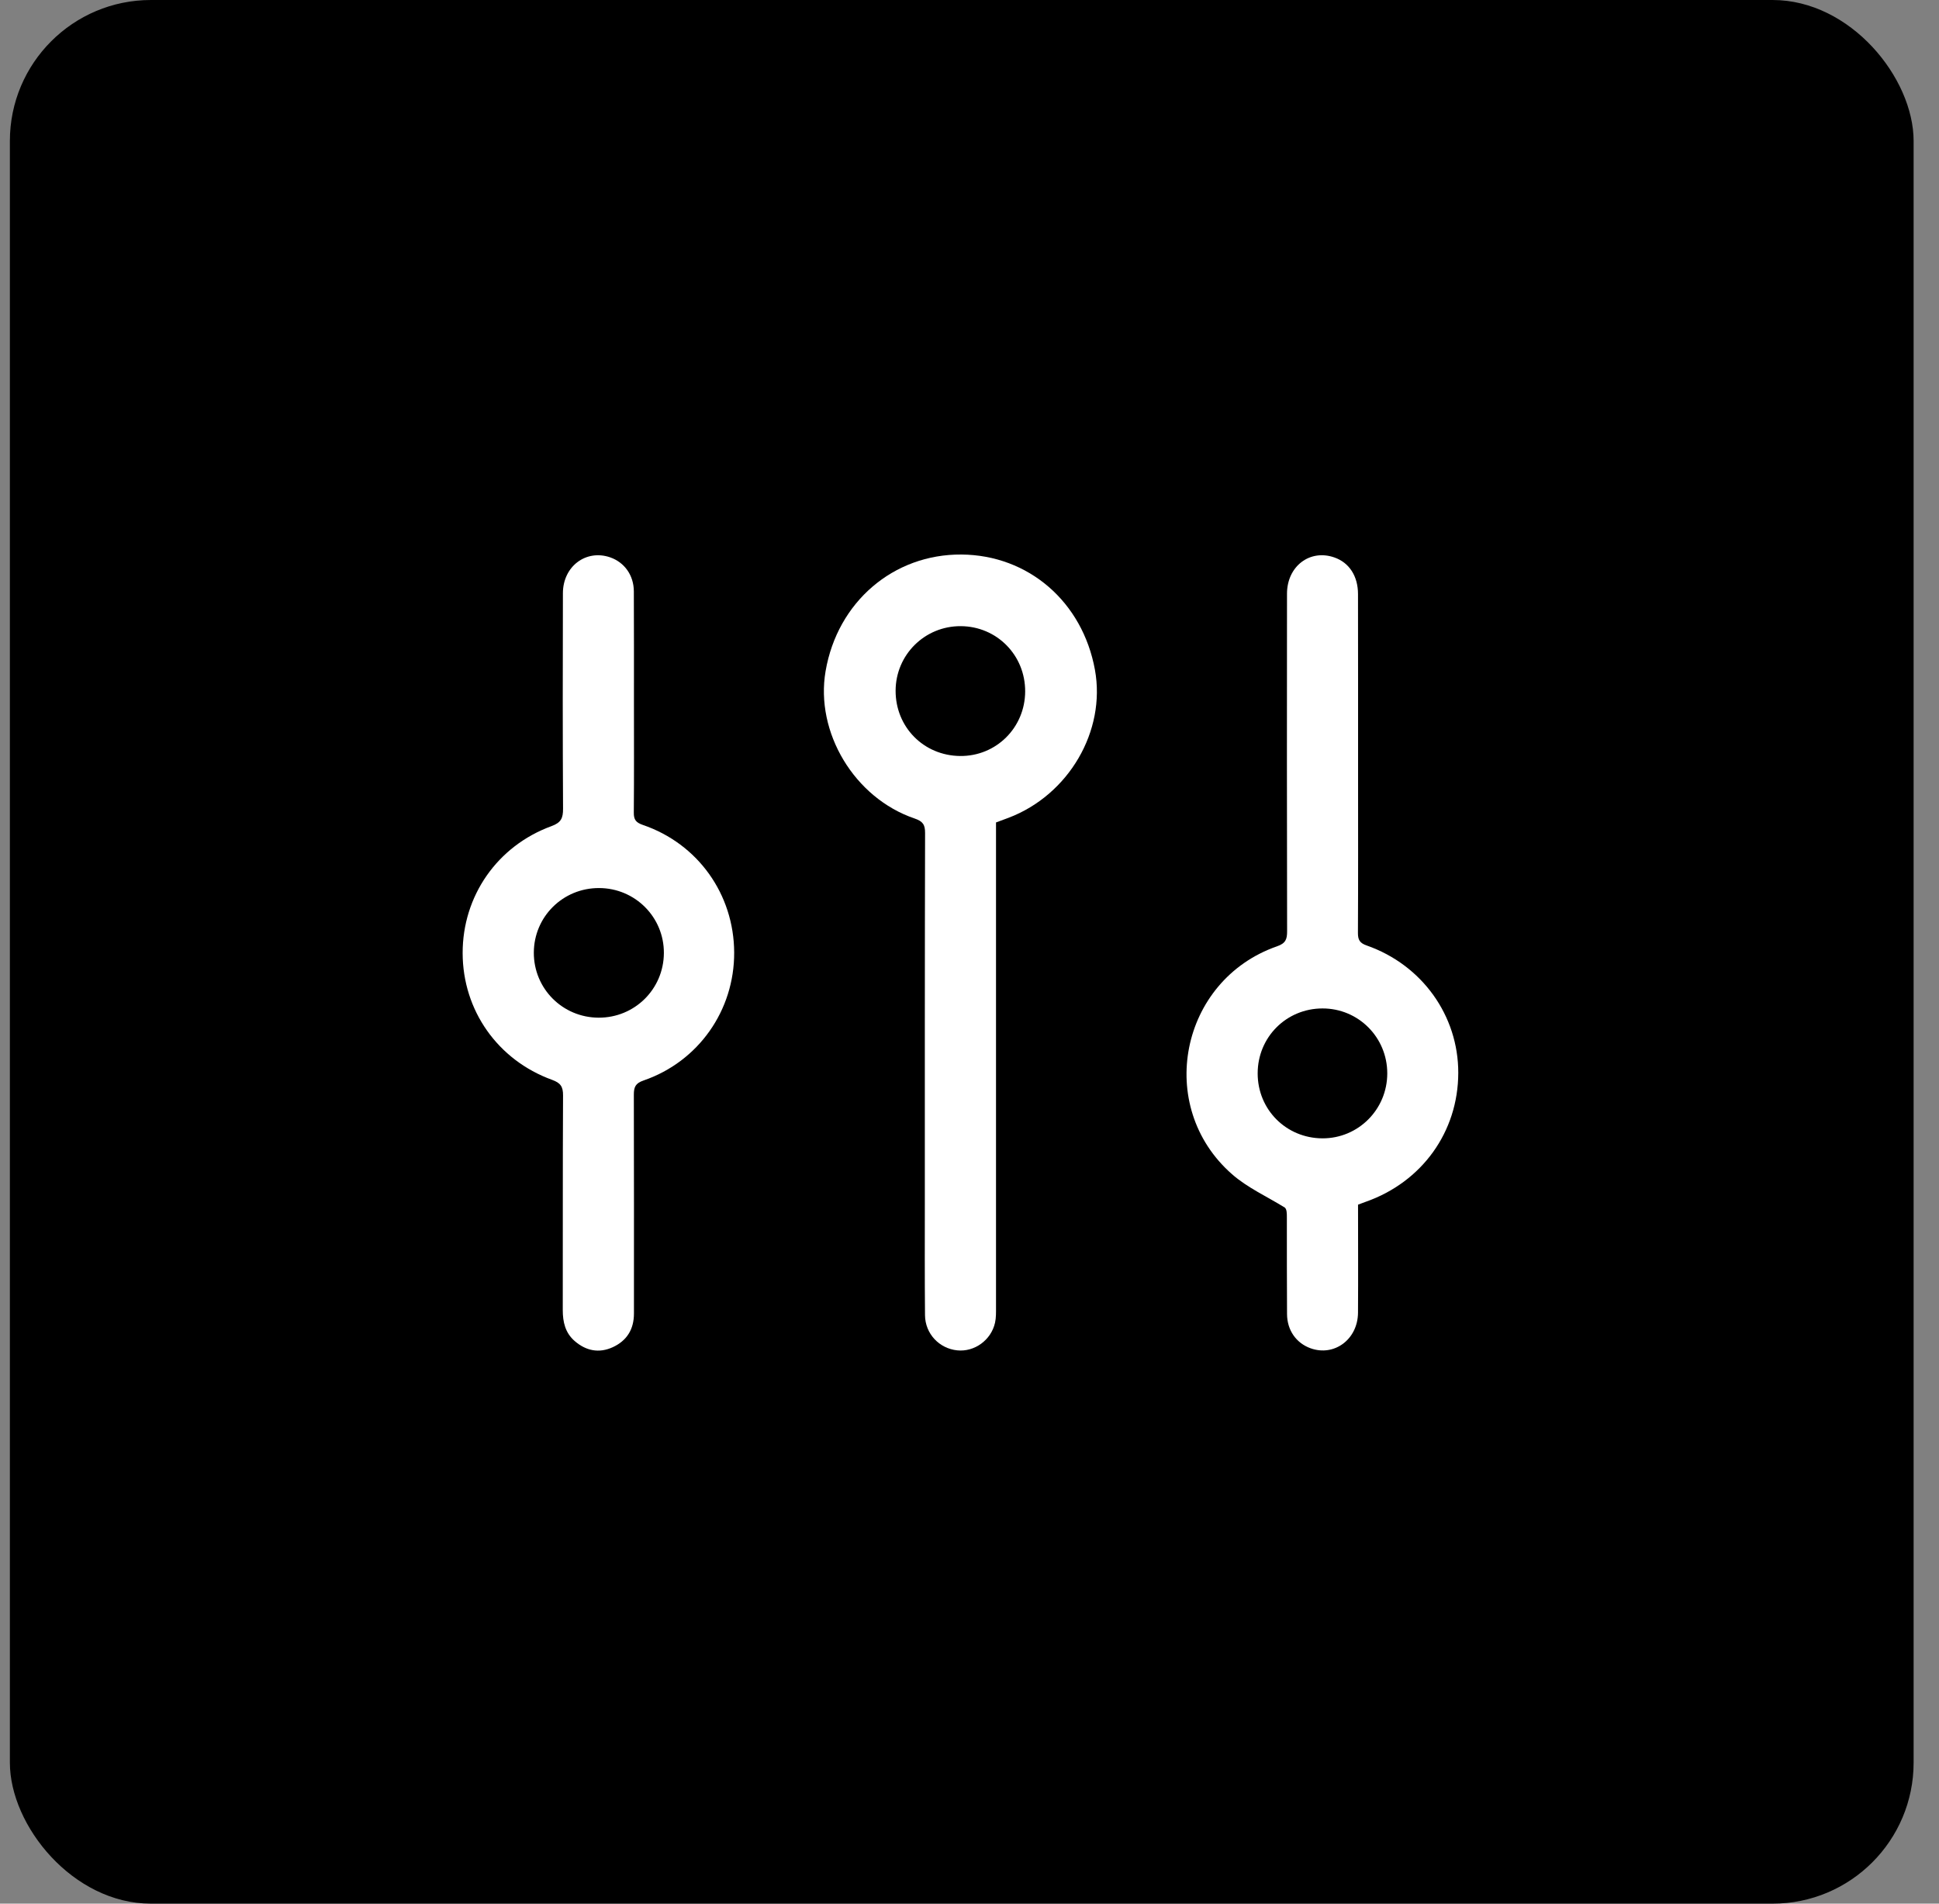
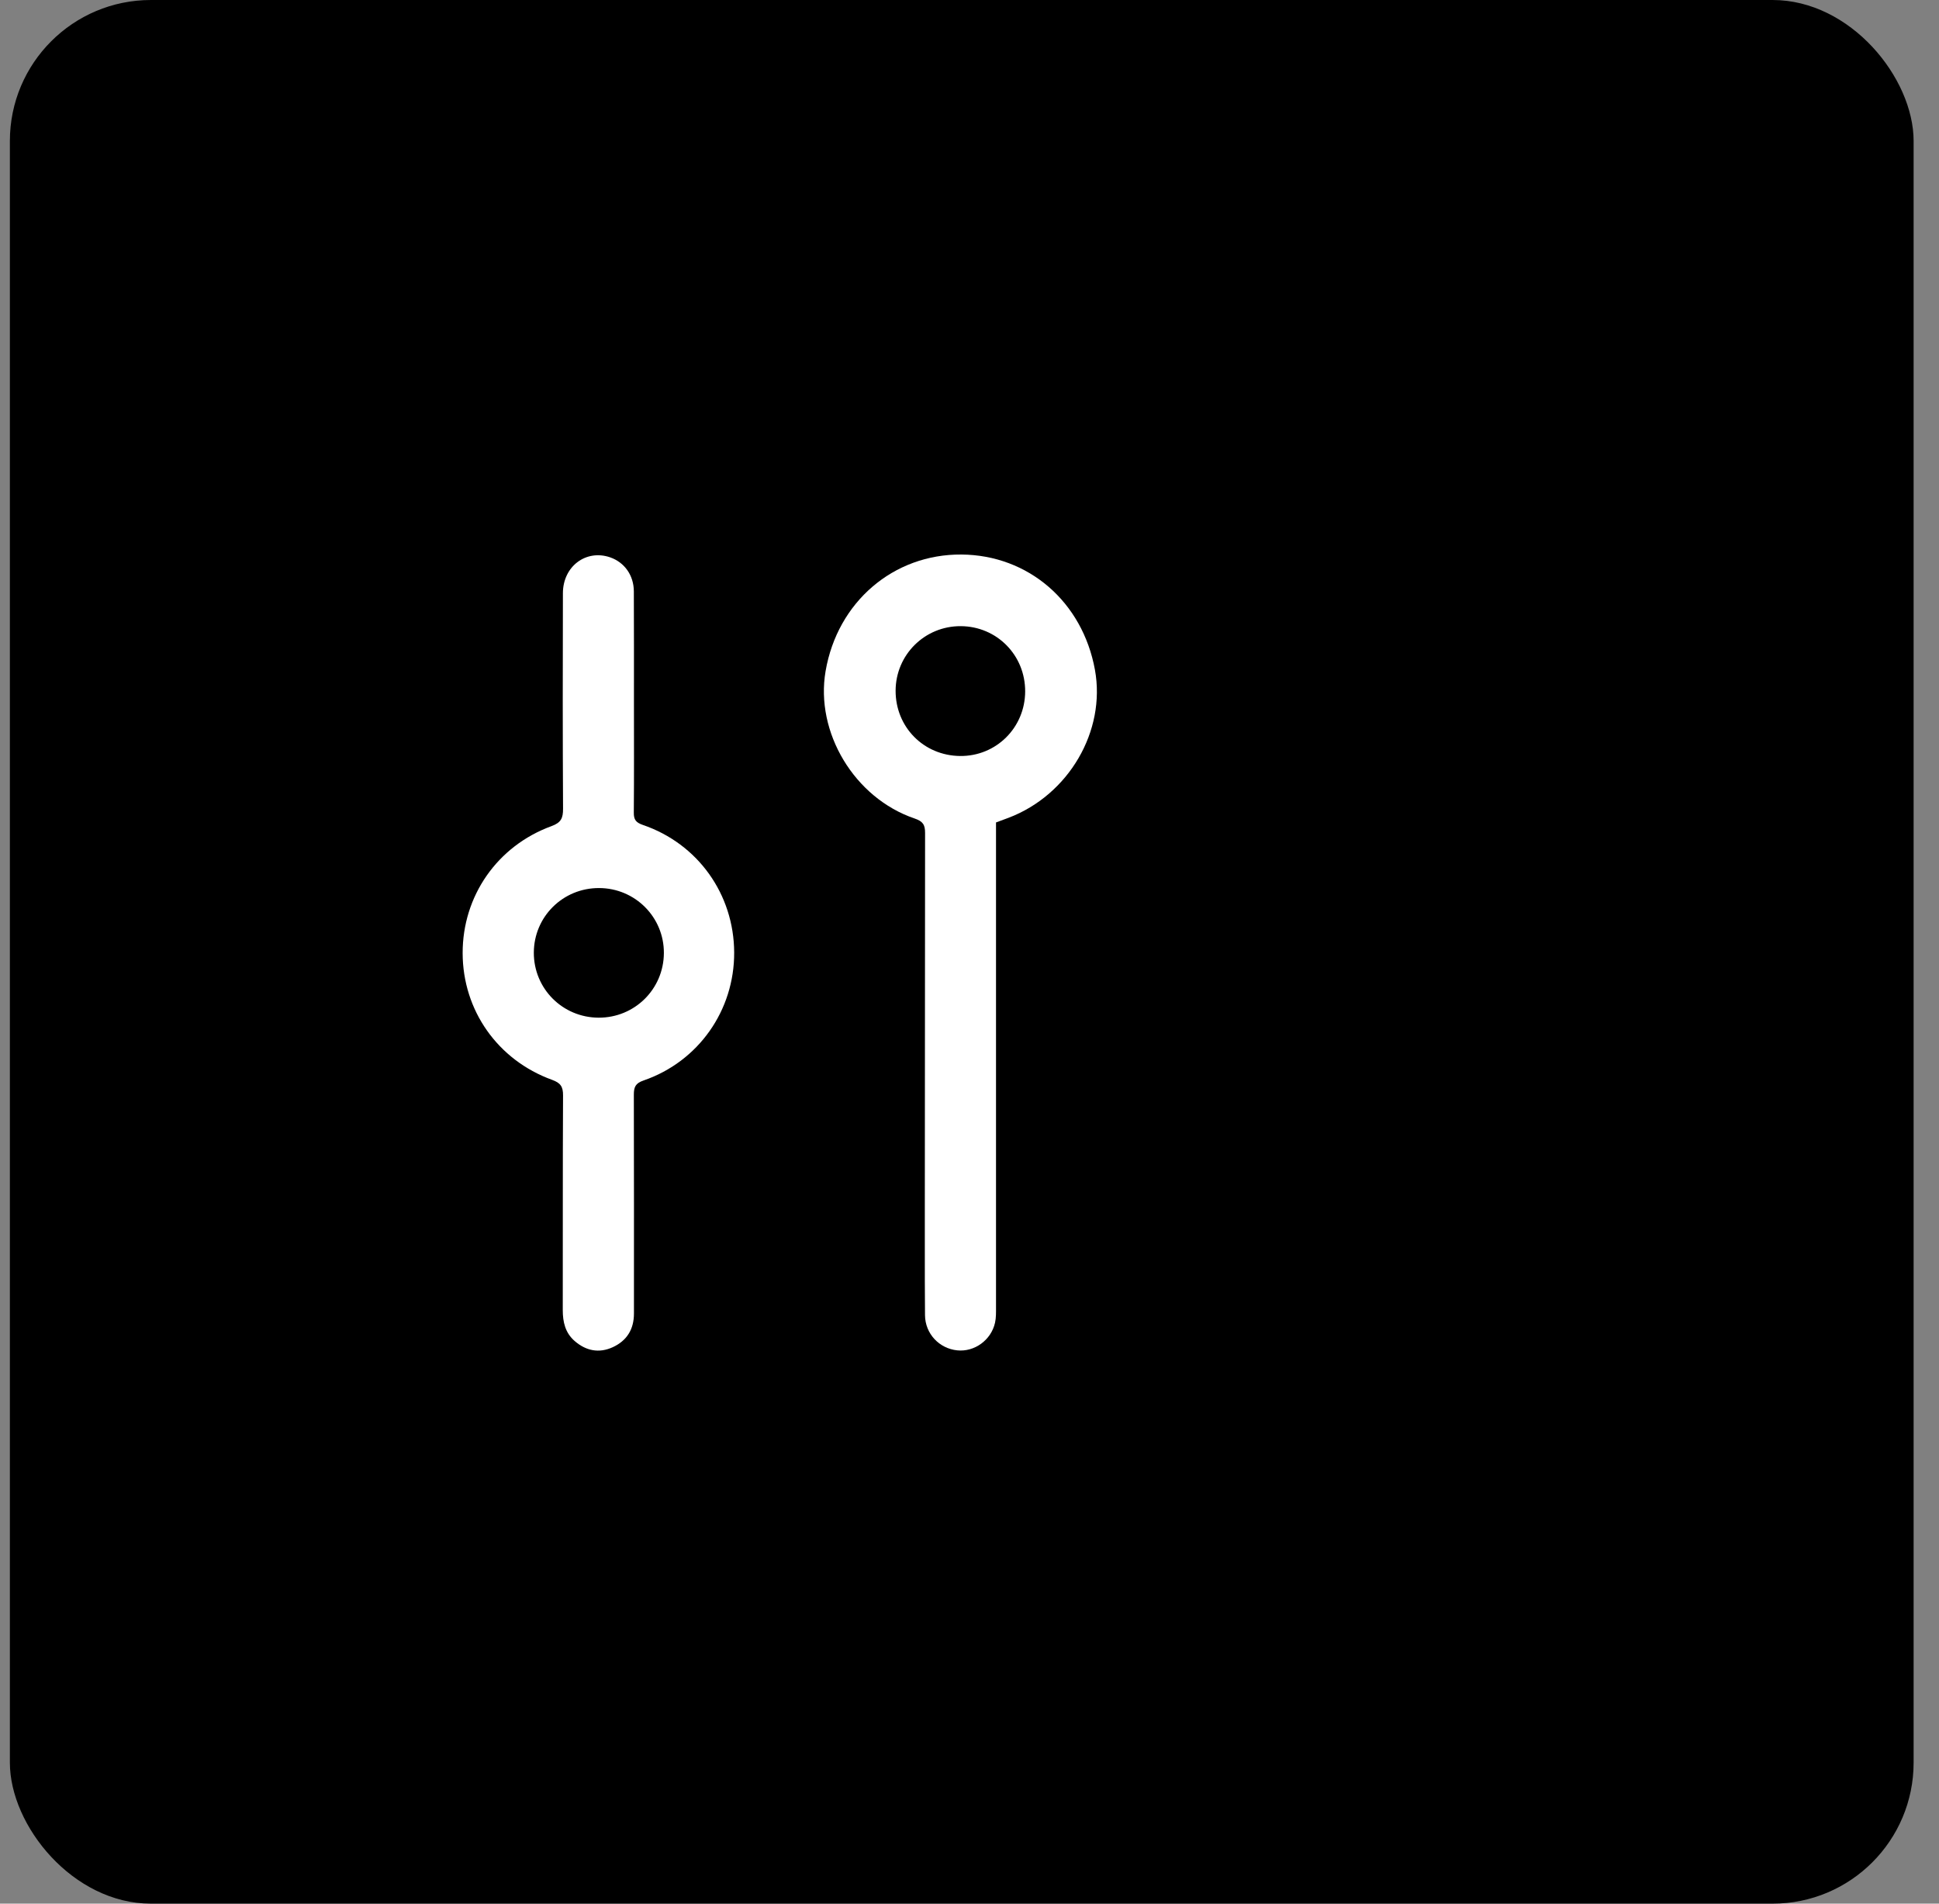
<svg xmlns="http://www.w3.org/2000/svg" width="55" height="54" viewBox="0 0 55 54" fill="none">
  <rect x="0" y="0" width="55" height="54" fill="#808080" stroke="none" />
  <rect x="0.28" width="54" height="54" rx="4" fill="black" />
-   <path d="M31.058 19C30.706 17.07 29.172 15.745 27.272 15.73C25.341 15.716 23.754 17.077 23.418 19.037C23.119 20.773 24.234 22.637 25.943 23.218C26.178 23.298 26.241 23.394 26.24 23.63C26.231 27.118 26.233 30.606 26.233 34.093C26.233 35.165 26.228 36.237 26.238 37.308C26.243 37.834 26.642 38.253 27.152 38.305C27.64 38.355 28.112 38.017 28.224 37.522C28.256 37.38 28.252 37.229 28.252 37.083C28.253 33.701 28.252 30.318 28.252 26.935C28.251 25.738 28.252 24.541 28.252 23.33C28.392 23.277 28.5 23.238 28.608 23.198C30.315 22.549 31.374 20.736 31.058 19ZM27.232 21.445C26.2 21.434 25.402 20.625 25.404 19.593C25.407 18.573 26.232 17.756 27.253 17.762C28.276 17.768 29.083 18.586 29.079 19.615C29.075 20.642 28.255 21.456 27.232 21.445Z" fill="white" />
-   <path d="M38.766 26.82C38.567 26.751 38.517 26.657 38.518 26.462C38.526 24.992 38.522 23.522 38.522 22.052C38.522 20.319 38.523 18.586 38.52 16.853C38.52 16.342 38.271 15.962 37.855 15.815C37.16 15.567 36.507 16.059 36.506 16.84C36.503 20.033 36.502 23.224 36.509 26.417C36.51 26.645 36.465 26.76 36.225 26.843C33.471 27.802 32.753 31.384 34.946 33.308C35.383 33.692 35.941 33.943 36.443 34.254C36.502 34.304 36.502 34.42 36.502 34.534C36.503 35.448 36.501 36.361 36.507 37.275C36.509 37.735 36.768 38.099 37.174 38.246C37.846 38.487 38.513 37.995 38.52 37.239C38.527 36.221 38.521 35.203 38.521 34.172C38.616 34.137 38.675 34.113 38.733 34.093C40.335 33.533 41.361 32.107 41.364 30.434C41.367 28.812 40.339 27.371 38.766 26.82ZM37.51 32.291C36.482 32.286 35.673 31.475 35.674 30.448C35.674 29.422 36.486 28.608 37.511 28.606C38.53 28.604 39.35 29.425 39.35 30.448C39.35 31.471 38.527 32.295 37.51 32.291Z" fill="white" />
+   <path d="M31.058 19C30.706 17.07 29.172 15.745 27.272 15.73C25.341 15.716 23.754 17.077 23.418 19.037C23.119 20.773 24.234 22.637 25.943 23.218C26.178 23.298 26.241 23.394 26.24 23.63C26.233 35.165 26.228 36.237 26.238 37.308C26.243 37.834 26.642 38.253 27.152 38.305C27.64 38.355 28.112 38.017 28.224 37.522C28.256 37.38 28.252 37.229 28.252 37.083C28.253 33.701 28.252 30.318 28.252 26.935C28.251 25.738 28.252 24.541 28.252 23.33C28.392 23.277 28.5 23.238 28.608 23.198C30.315 22.549 31.374 20.736 31.058 19ZM27.232 21.445C26.2 21.434 25.402 20.625 25.404 19.593C25.407 18.573 26.232 17.756 27.253 17.762C28.276 17.768 29.083 18.586 29.079 19.615C29.075 20.642 28.255 21.456 27.232 21.445Z" fill="white" />
  <path d="M18.233 23.4C18.038 23.332 17.975 23.251 17.978 23.049C17.987 22.009 17.982 20.969 17.982 19.929C17.981 18.878 17.985 17.828 17.979 16.777C17.978 16.318 17.712 15.951 17.307 15.81C16.625 15.575 15.969 16.063 15.967 16.825C15.961 18.863 15.96 20.902 15.971 22.94C15.972 23.205 15.918 23.334 15.644 23.434C14.101 23.998 13.12 25.42 13.123 27.038C13.126 28.657 14.113 30.07 15.661 30.632C15.899 30.719 15.973 30.822 15.971 31.075C15.96 33.102 15.967 35.13 15.963 37.158C15.962 37.5 16.034 37.808 16.299 38.039C16.62 38.318 16.989 38.395 17.382 38.215C17.782 38.03 17.982 37.706 17.982 37.261C17.982 35.192 17.985 33.123 17.979 31.052C17.979 30.837 18.024 30.729 18.253 30.65C19.814 30.113 20.832 28.659 20.825 27.018C20.818 25.369 19.798 23.934 18.233 23.4ZM16.98 28.868C15.956 28.864 15.139 28.043 15.142 27.023C15.145 26.003 15.968 25.188 16.992 25.191C18.015 25.193 18.836 26.017 18.831 27.035C18.826 28.056 18.003 28.872 16.98 28.868Z" fill="white" />
</svg>